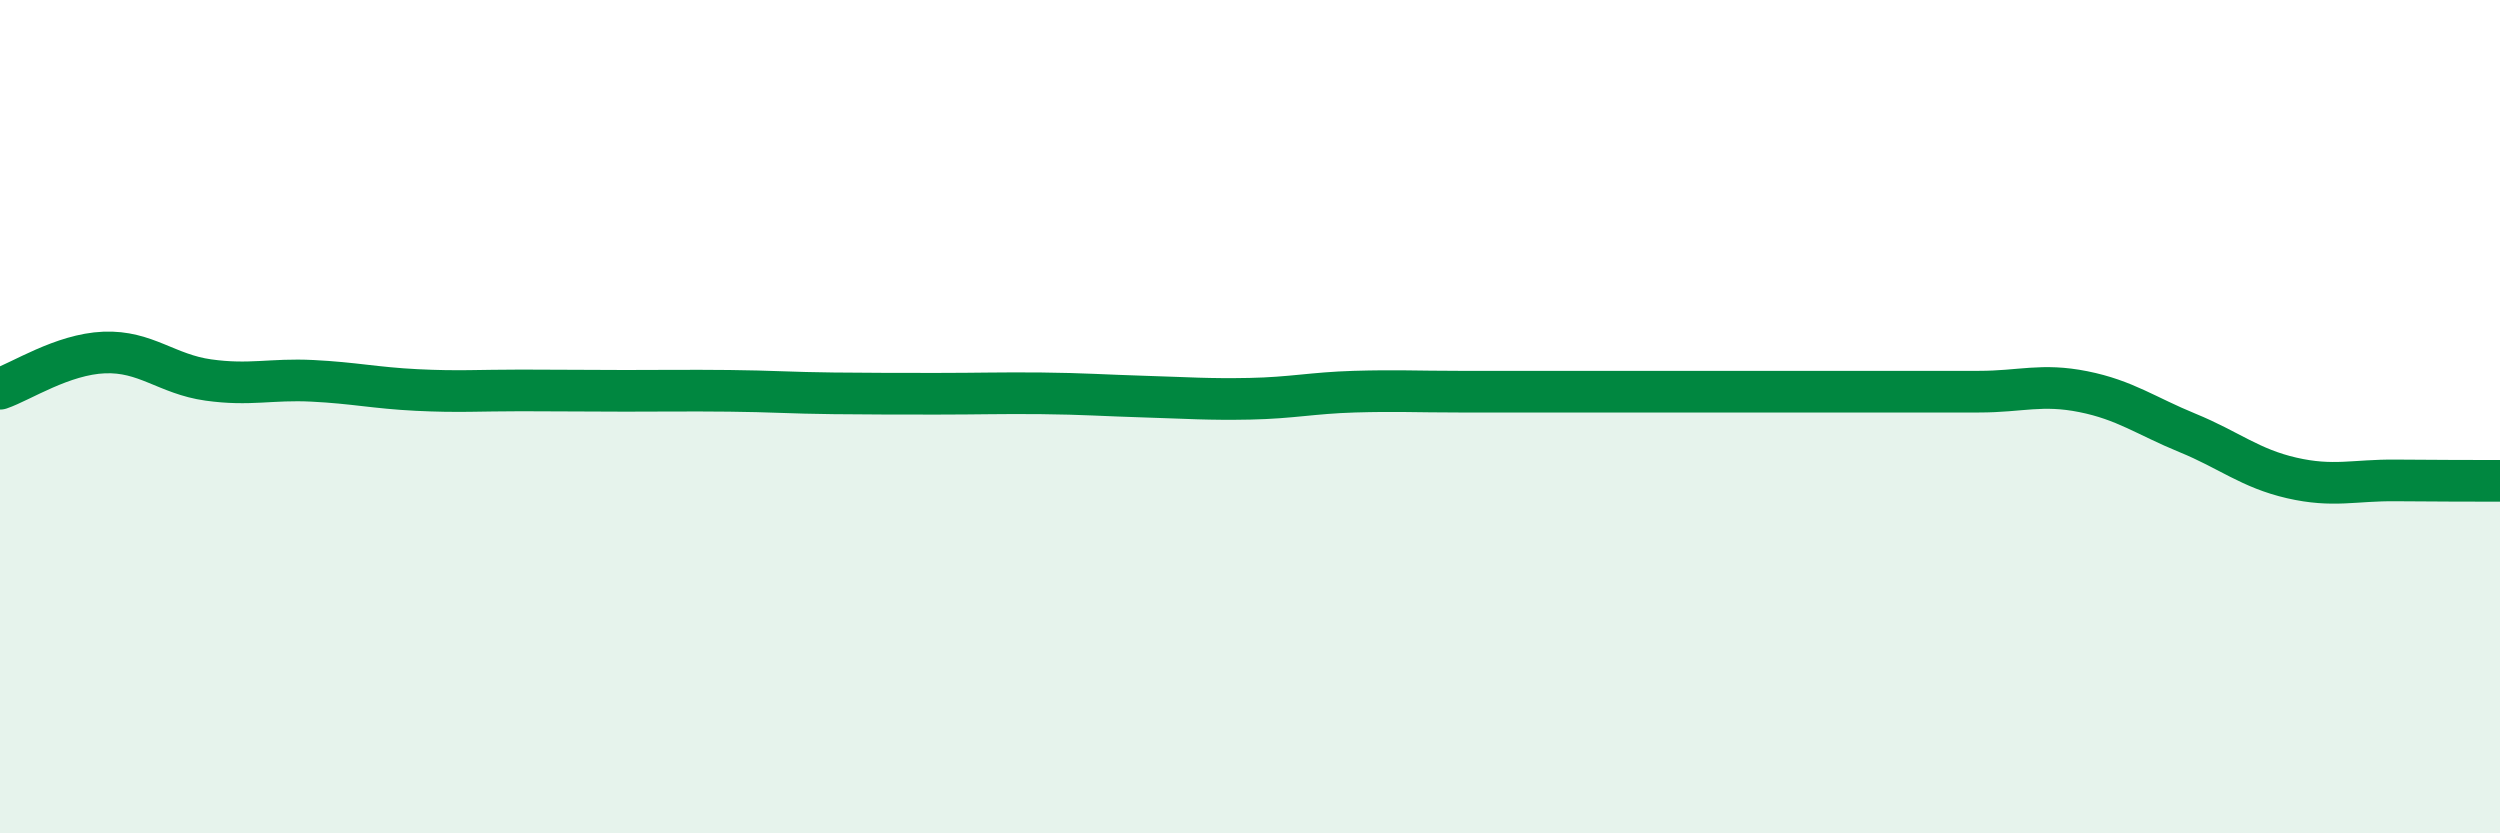
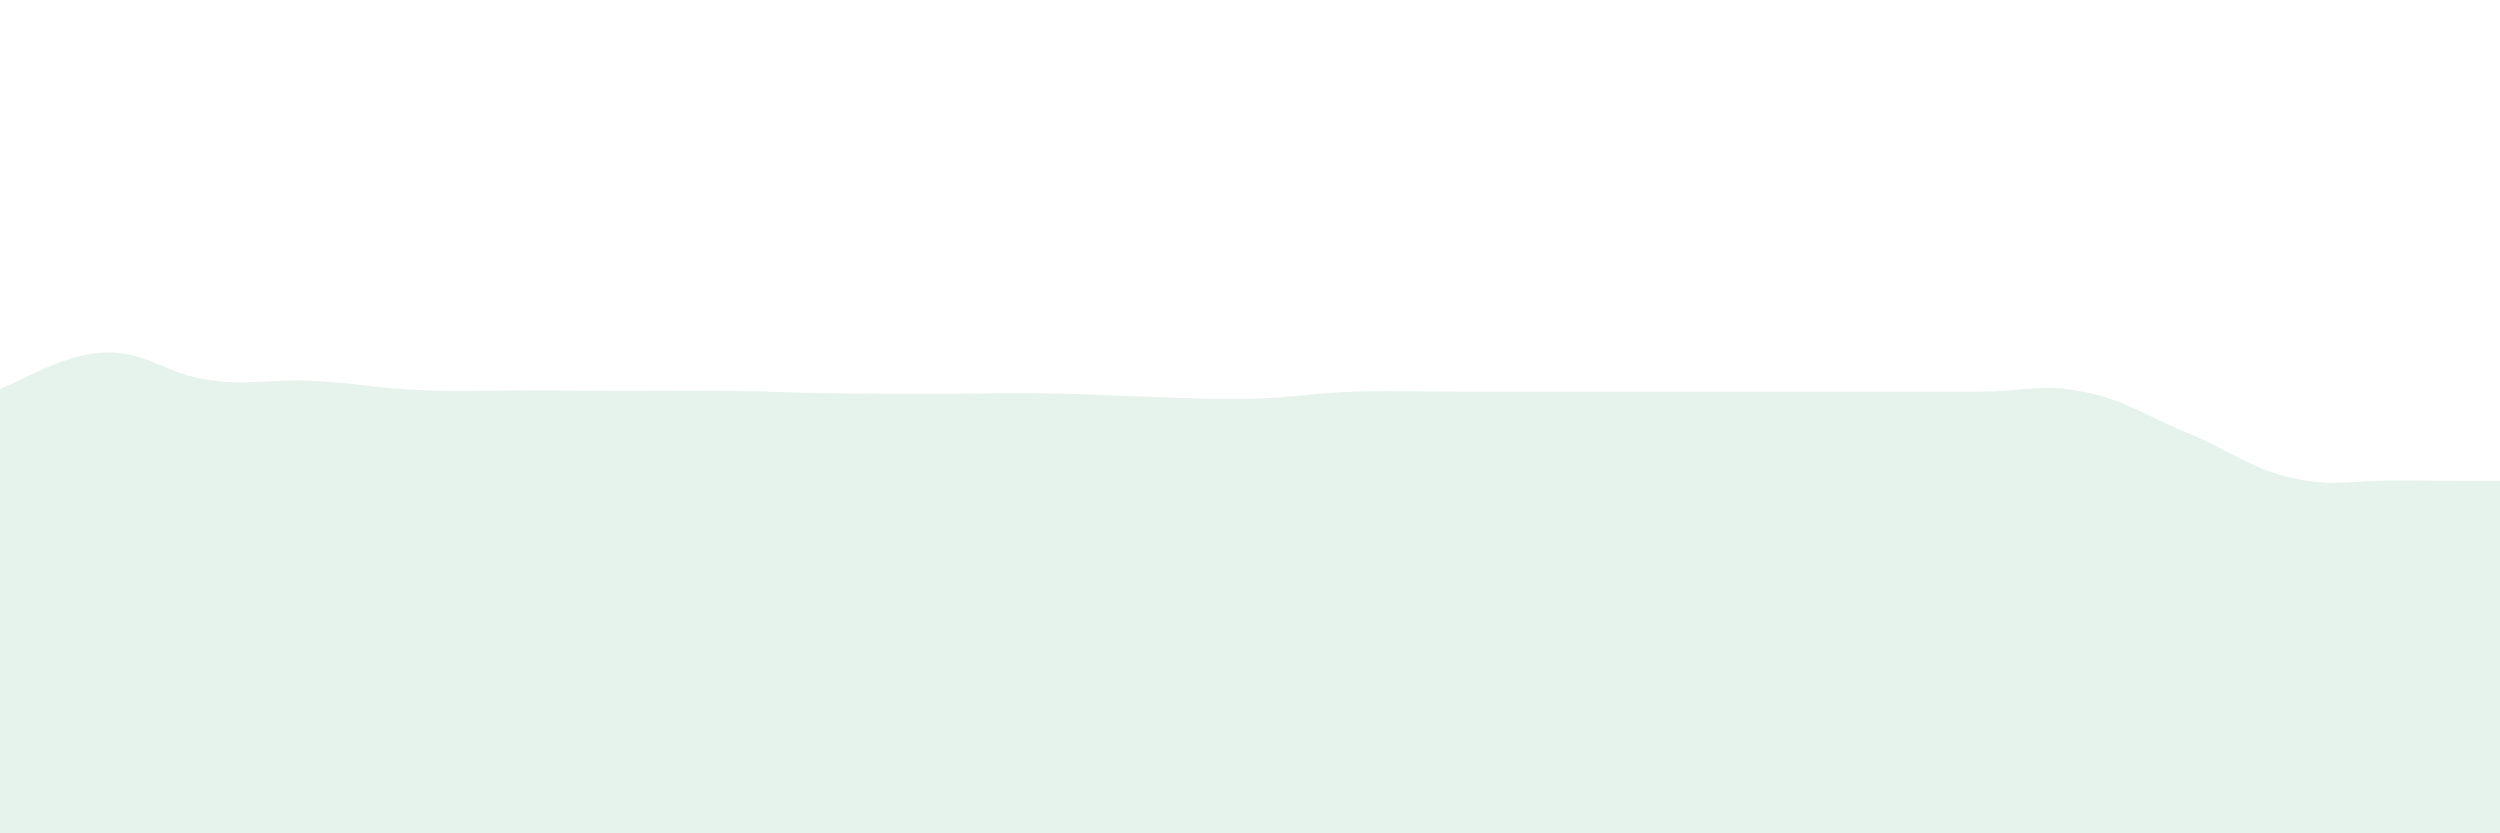
<svg xmlns="http://www.w3.org/2000/svg" width="60" height="20" viewBox="0 0 60 20">
  <path d="M 0,9.33 C 0.5,9.16 1.5,8.5 2.5,8.46 C 3.5,8.42 4,8.98 5,9.12 C 6,9.26 6.5,9.09 7.5,9.14 C 8.5,9.19 9,9.31 10,9.36 C 11,9.41 11.5,9.37 12.5,9.37 C 13.5,9.37 14,9.38 15,9.38 C 16,9.38 16.5,9.37 17.5,9.38 C 18.5,9.39 19,9.43 20,9.44 C 21,9.45 21.5,9.45 22.5,9.45 C 23.5,9.45 24,9.43 25,9.44 C 26,9.45 26.5,9.49 27.5,9.52 C 28.5,9.55 29,9.59 30,9.57 C 31,9.55 31.5,9.43 32.5,9.4 C 33.5,9.37 34,9.4 35,9.4 C 36,9.4 36.5,9.4 37.5,9.4 C 38.5,9.4 39,9.4 40,9.4 C 41,9.4 41.5,9.4 42.5,9.4 C 43.5,9.4 44,9.4 45,9.4 C 46,9.4 46.5,9.4 47.5,9.4 C 48.5,9.4 49,9.2 50,9.4 C 51,9.6 51.5,9.98 52.5,10.39 C 53.5,10.8 54,11.24 55,11.47 C 56,11.7 56.5,11.52 57.5,11.53 C 58.5,11.54 59.5,11.54 60,11.54L60 20L0 20Z" fill="#008740" opacity="0.1" stroke-linecap="round" stroke-linejoin="round" />
-   <path d="M 0,9.33 C 0.5,9.16 1.5,8.5 2.5,8.46 C 3.5,8.42 4,8.98 5,9.12 C 6,9.26 6.5,9.09 7.5,9.14 C 8.5,9.19 9,9.31 10,9.36 C 11,9.41 11.5,9.37 12.5,9.37 C 13.5,9.37 14,9.38 15,9.38 C 16,9.38 16.5,9.37 17.5,9.38 C 18.5,9.39 19,9.43 20,9.44 C 21,9.45 21.5,9.45 22.5,9.45 C 23.5,9.45 24,9.43 25,9.44 C 26,9.45 26.5,9.49 27.5,9.52 C 28.5,9.55 29,9.59 30,9.57 C 31,9.55 31.5,9.43 32.5,9.4 C 33.5,9.37 34,9.4 35,9.4 C 36,9.4 36.5,9.4 37.5,9.4 C 38.5,9.4 39,9.4 40,9.4 C 41,9.4 41.5,9.4 42.5,9.4 C 43.5,9.4 44,9.4 45,9.4 C 46,9.4 46.5,9.4 47.5,9.4 C 48.5,9.4 49,9.2 50,9.4 C 51,9.6 51.5,9.98 52.5,10.39 C 53.5,10.8 54,11.24 55,11.47 C 56,11.7 56.5,11.52 57.5,11.53 C 58.5,11.54 59.5,11.54 60,11.54" stroke="#008740" stroke-width="1" fill="none" stroke-linecap="round" stroke-linejoin="round" />
</svg>